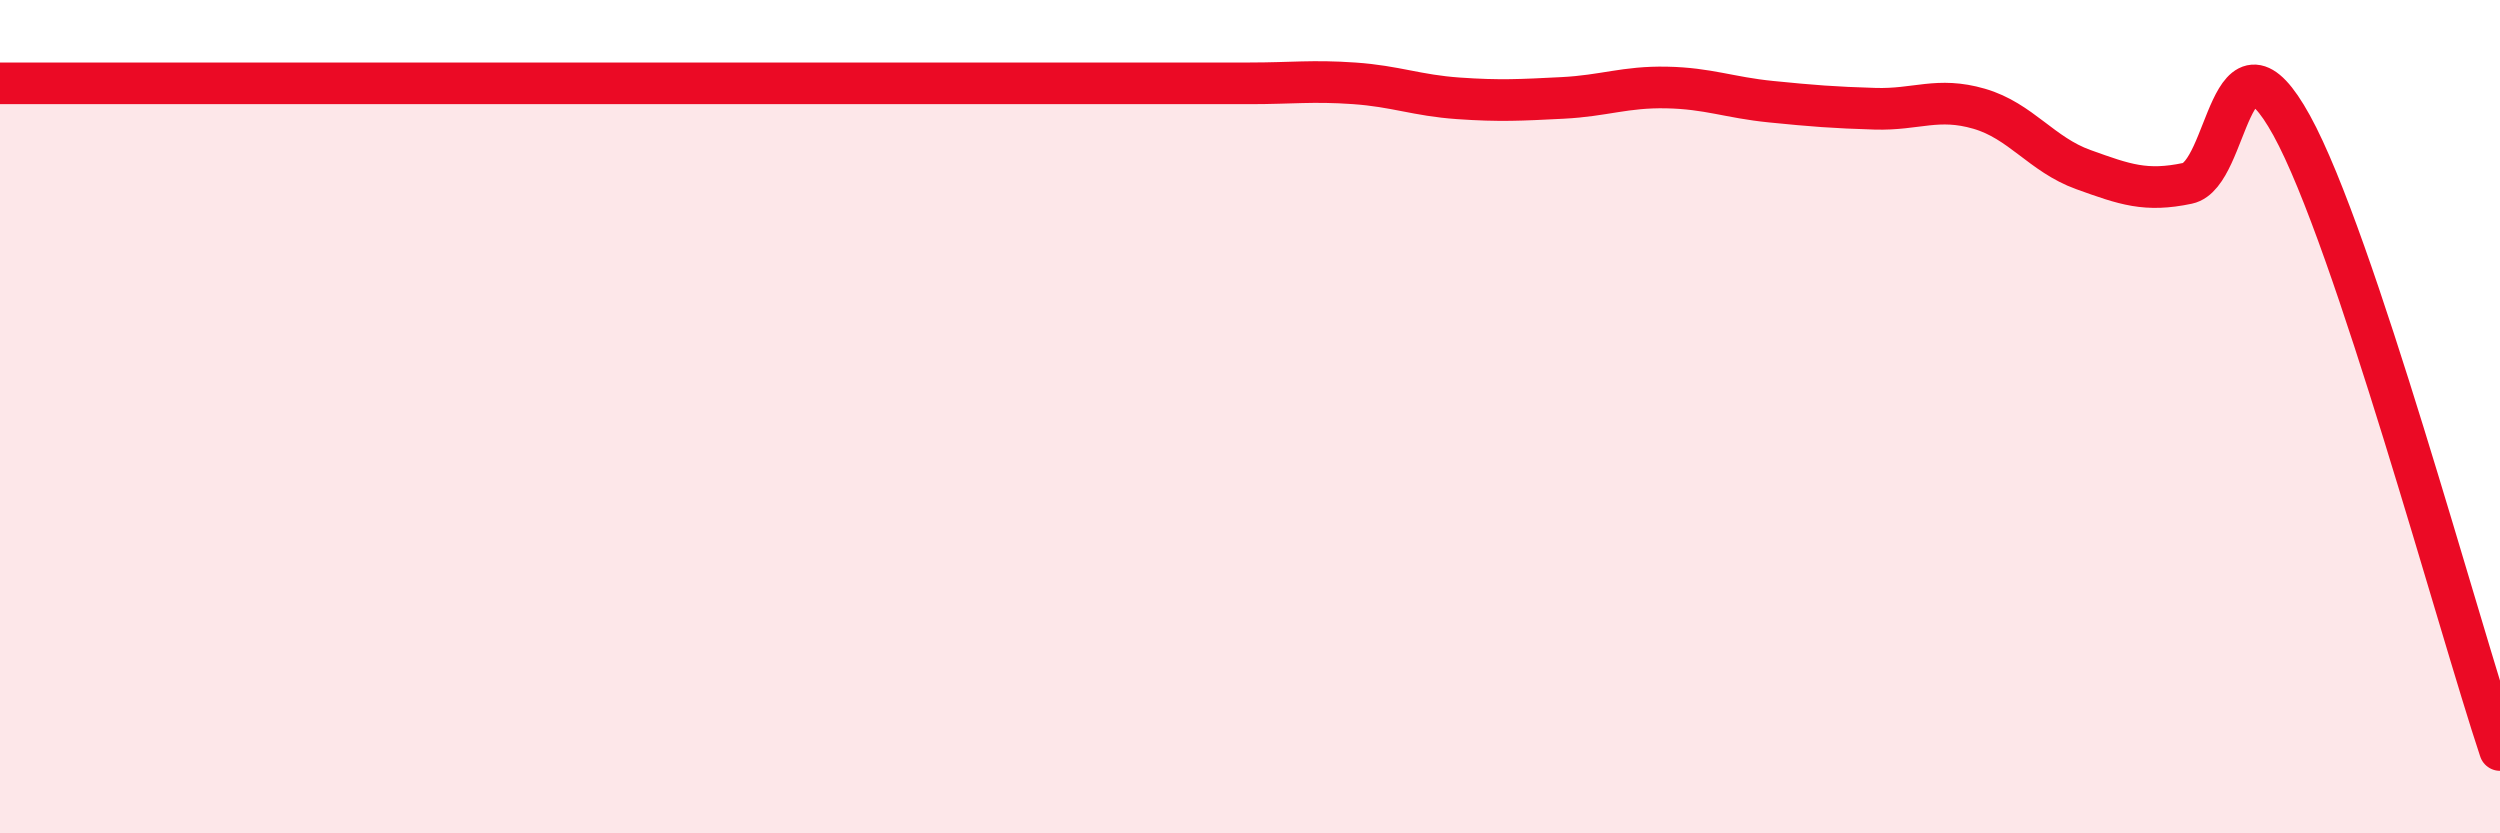
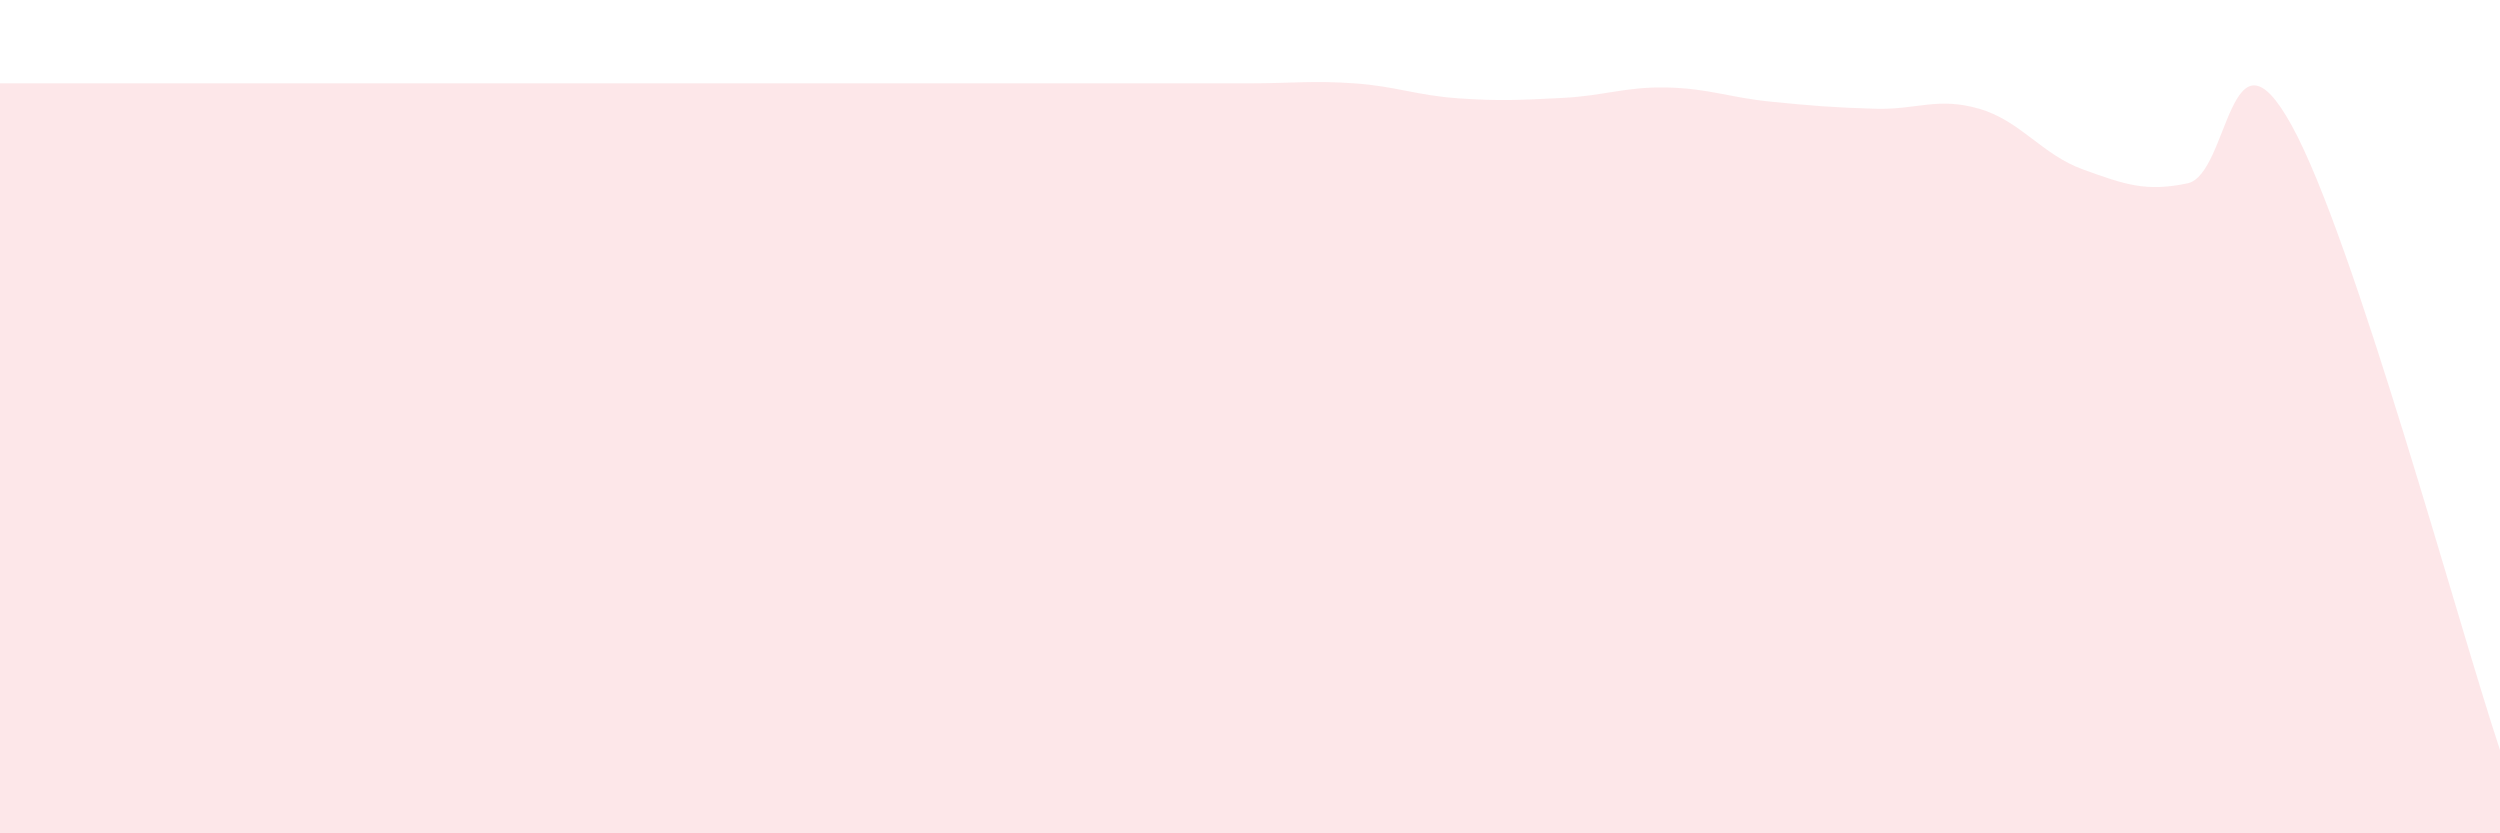
<svg xmlns="http://www.w3.org/2000/svg" width="60" height="20" viewBox="0 0 60 20">
  <path d="M 0,2 C 0.5,2 1.5,2 2.5,2 C 3.5,2 4,2 5,2 C 6,2 6.5,2 7.5,2 C 8.5,2 9,2 10,2 C 11,2 11.5,2 12.5,2 C 13.5,2 14,2 15,2 C 16,2 16.5,2 17.5,2 C 18.5,2 19,2 20,2 C 21,2 21.5,2 22.5,2 C 23.5,2 24,2 25,2 C 26,2 26.5,2 27.5,2 C 28.5,2 29,2 30,2 C 31,2 31.5,1.93 32.5,2 C 33.5,2.07 34,2.29 35,2.36 C 36,2.43 36.5,2.4 37.5,2.35 C 38.5,2.3 39,2.08 40,2.1 C 41,2.12 41.5,2.34 42.5,2.44 C 43.5,2.54 44,2.58 45,2.61 C 46,2.64 46.5,2.32 47.5,2.61 C 48.5,2.9 49,3.71 50,4.07 C 51,4.43 51.5,4.61 52.5,4.4 C 53.5,4.19 53.5,0.29 55,3.01 C 56.5,5.73 59,15 60,18L60 20L0 20Z" fill="#EB0A25" opacity="0.1" stroke-linecap="round" stroke-linejoin="round" />
-   <path d="M 0,2 C 0.5,2 1.5,2 2.5,2 C 3.5,2 4,2 5,2 C 6,2 6.5,2 7.5,2 C 8.5,2 9,2 10,2 C 11,2 11.5,2 12.5,2 C 13.5,2 14,2 15,2 C 16,2 16.5,2 17.5,2 C 18.5,2 19,2 20,2 C 21,2 21.5,2 22.5,2 C 23.5,2 24,2 25,2 C 26,2 26.5,2 27.5,2 C 28.5,2 29,2 30,2 C 31,2 31.5,1.93 32.5,2 C 33.5,2.07 34,2.29 35,2.36 C 36,2.43 36.5,2.4 37.5,2.35 C 38.5,2.3 39,2.08 40,2.1 C 41,2.12 41.5,2.34 42.5,2.44 C 43.5,2.54 44,2.58 45,2.61 C 46,2.64 46.5,2.32 47.5,2.61 C 48.5,2.9 49,3.71 50,4.07 C 51,4.43 51.5,4.61 52.5,4.4 C 53.5,4.19 53.5,0.29 55,3.01 C 56.5,5.73 59,15 60,18" stroke="#EB0A25" stroke-width="1" fill="none" stroke-linecap="round" stroke-linejoin="round" />
</svg>